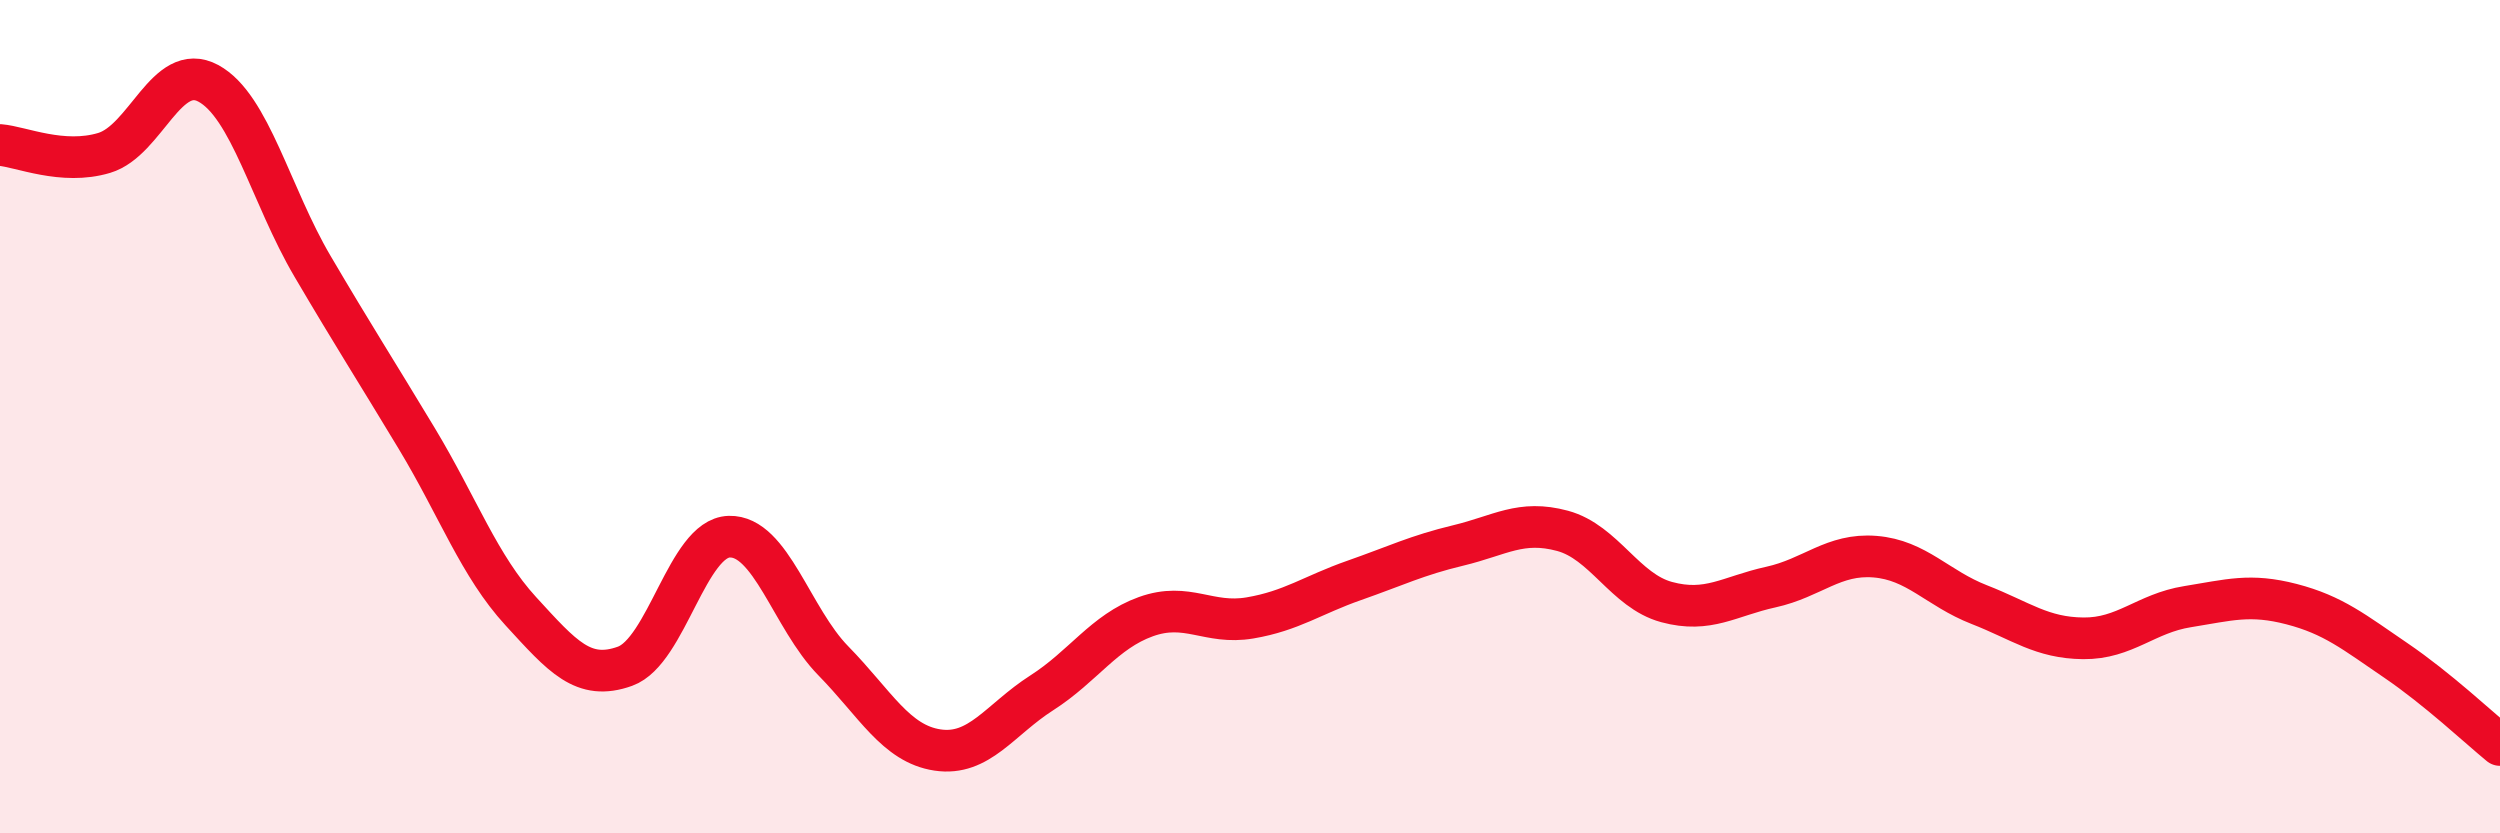
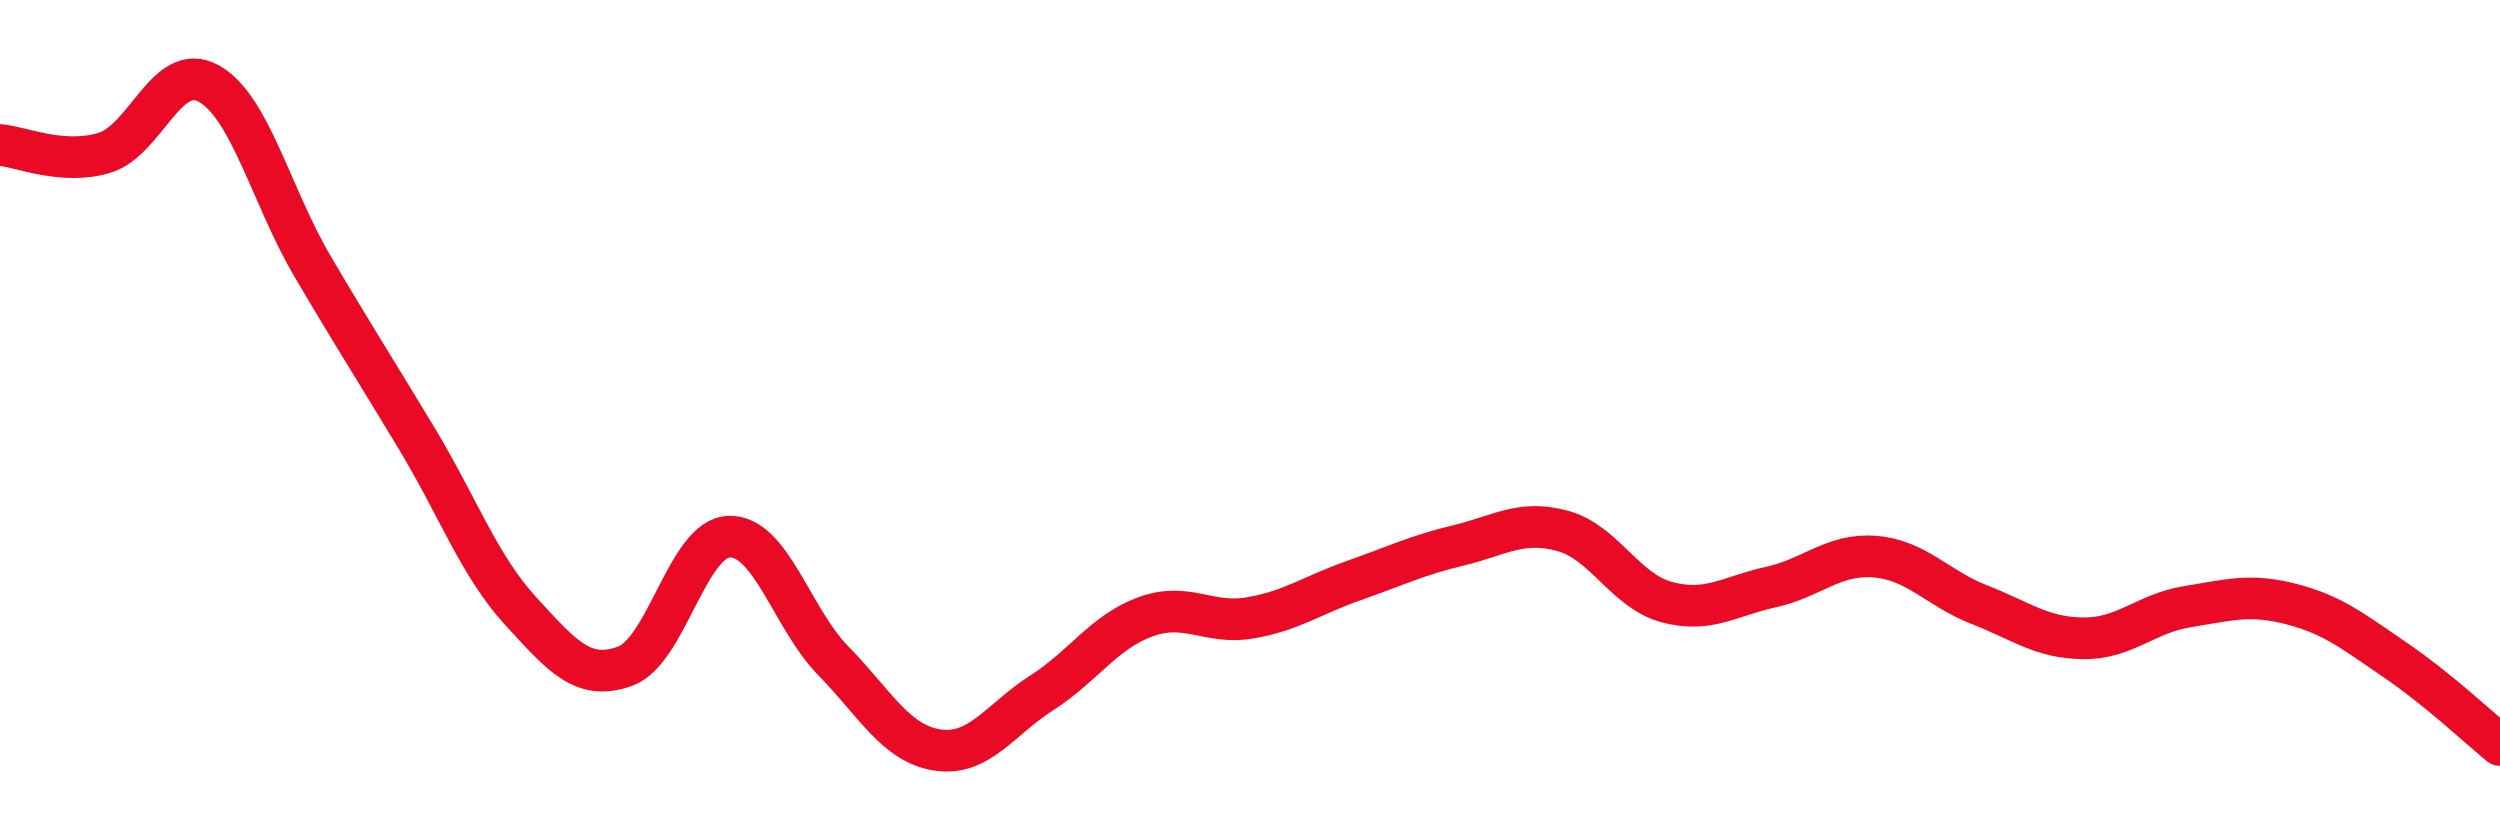
<svg xmlns="http://www.w3.org/2000/svg" width="60" height="20" viewBox="0 0 60 20">
-   <path d="M 0,3.48 C 0.5,3.52 1.5,3.97 2.5,3.67 C 3.5,3.37 4,1.46 5,2 C 6,2.54 6.5,4.69 7.5,6.39 C 8.5,8.09 9,8.86 10,10.52 C 11,12.18 11.5,13.58 12.5,14.67 C 13.5,15.76 14,16.35 15,15.99 C 16,15.63 16.5,12.91 17.5,12.88 C 18.5,12.85 19,14.84 20,15.86 C 21,16.88 21.5,17.85 22.5,18 C 23.5,18.15 24,17.27 25,16.63 C 26,15.99 26.5,15.16 27.5,14.8 C 28.5,14.44 29,15 30,14.83 C 31,14.66 31.5,14.28 32.5,13.93 C 33.5,13.58 34,13.33 35,13.09 C 36,12.85 36.5,12.47 37.5,12.74 C 38.5,13.01 39,14.18 40,14.45 C 41,14.72 41.5,14.31 42.5,14.09 C 43.5,13.87 44,13.28 45,13.36 C 46,13.44 46.5,14.12 47.5,14.51 C 48.5,14.9 49,15.31 50,15.32 C 51,15.33 51.5,14.72 52.5,14.56 C 53.5,14.4 54,14.24 55,14.5 C 56,14.76 56.5,15.17 57.5,15.85 C 58.5,16.53 59.5,17.47 60,17.88L60 20L0 20Z" fill="#EB0A25" opacity="0.1" stroke-linecap="round" stroke-linejoin="round" />
  <path d="M 0,3.48 C 0.5,3.52 1.5,3.97 2.5,3.67 C 3.5,3.37 4,1.46 5,2 C 6,2.54 6.5,4.69 7.5,6.39 C 8.5,8.09 9,8.86 10,10.52 C 11,12.18 11.5,13.58 12.5,14.67 C 13.5,15.76 14,16.35 15,15.99 C 16,15.63 16.5,12.91 17.5,12.88 C 18.5,12.85 19,14.84 20,15.86 C 21,16.88 21.5,17.85 22.5,18 C 23.5,18.15 24,17.27 25,16.63 C 26,15.99 26.5,15.16 27.5,14.8 C 28.5,14.44 29,15 30,14.83 C 31,14.66 31.5,14.28 32.5,13.93 C 33.5,13.58 34,13.33 35,13.09 C 36,12.85 36.5,12.47 37.5,12.74 C 38.5,13.01 39,14.18 40,14.45 C 41,14.72 41.5,14.31 42.5,14.09 C 43.5,13.87 44,13.28 45,13.36 C 46,13.44 46.5,14.12 47.5,14.51 C 48.5,14.9 49,15.31 50,15.32 C 51,15.33 51.5,14.72 52.5,14.56 C 53.5,14.4 54,14.24 55,14.5 C 56,14.76 56.5,15.17 57.5,15.85 C 58.5,16.53 59.5,17.47 60,17.88" stroke="#EB0A25" stroke-width="1" fill="none" stroke-linecap="round" stroke-linejoin="round" />
</svg>